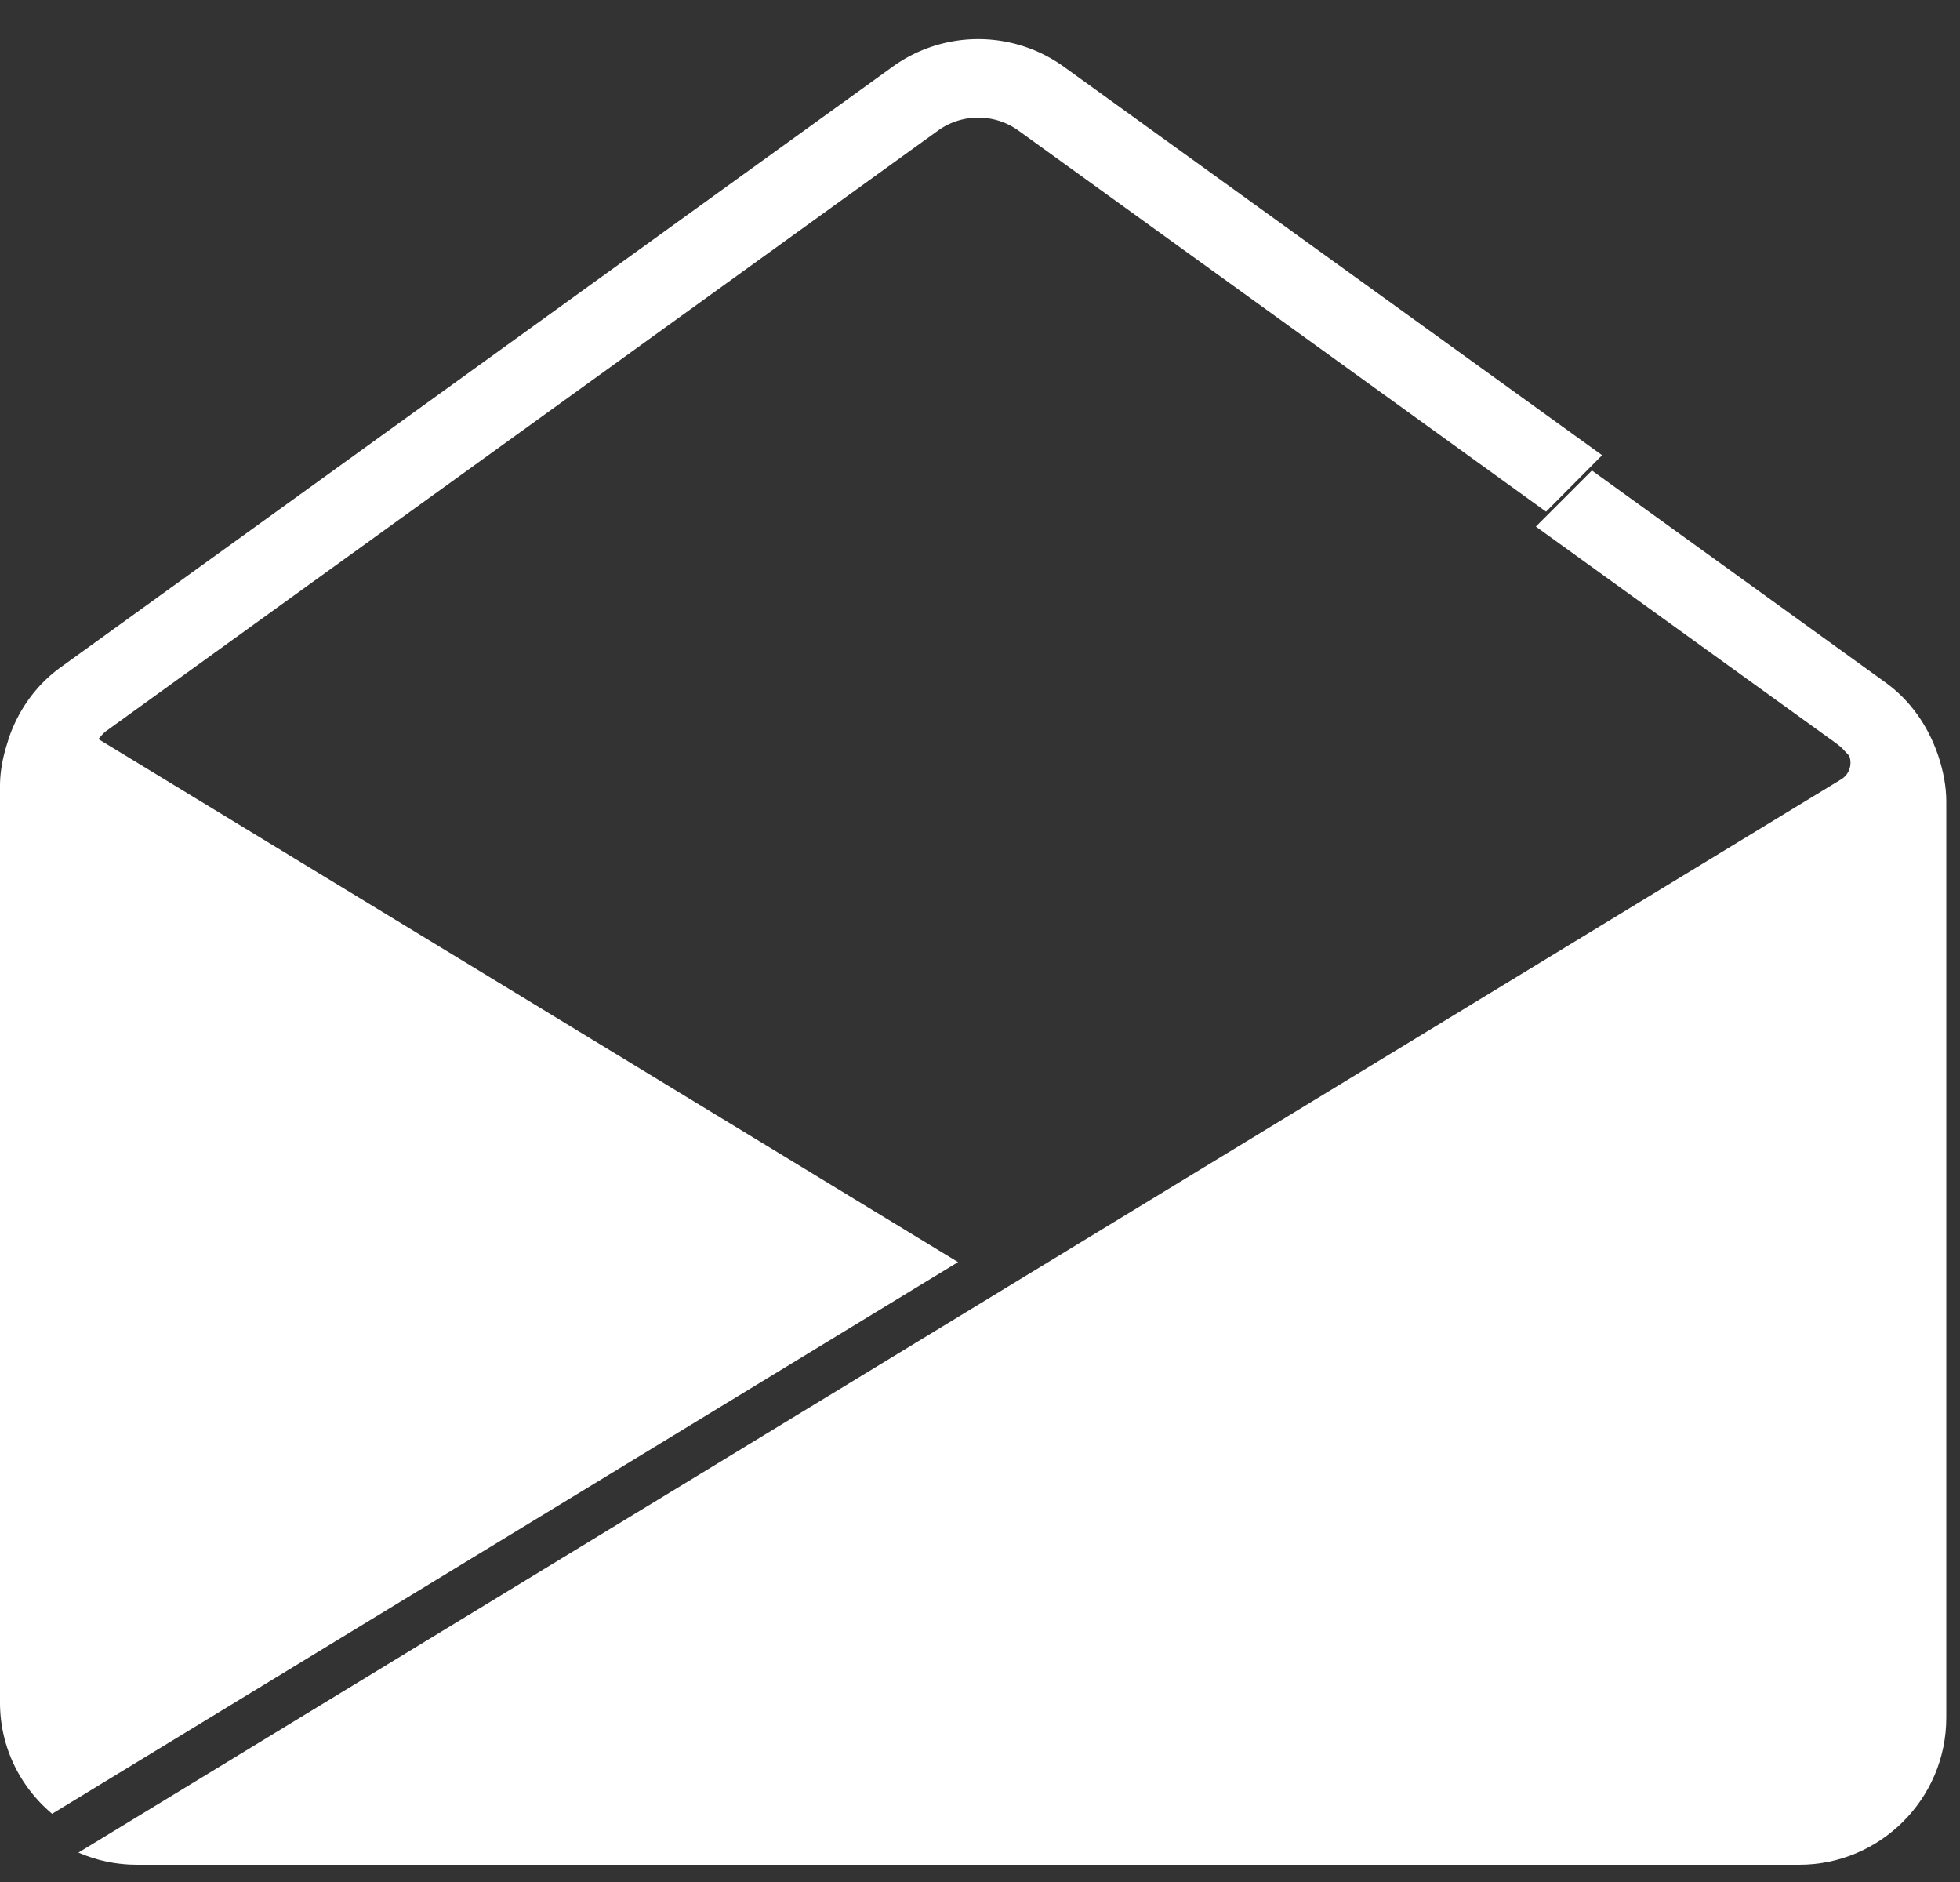
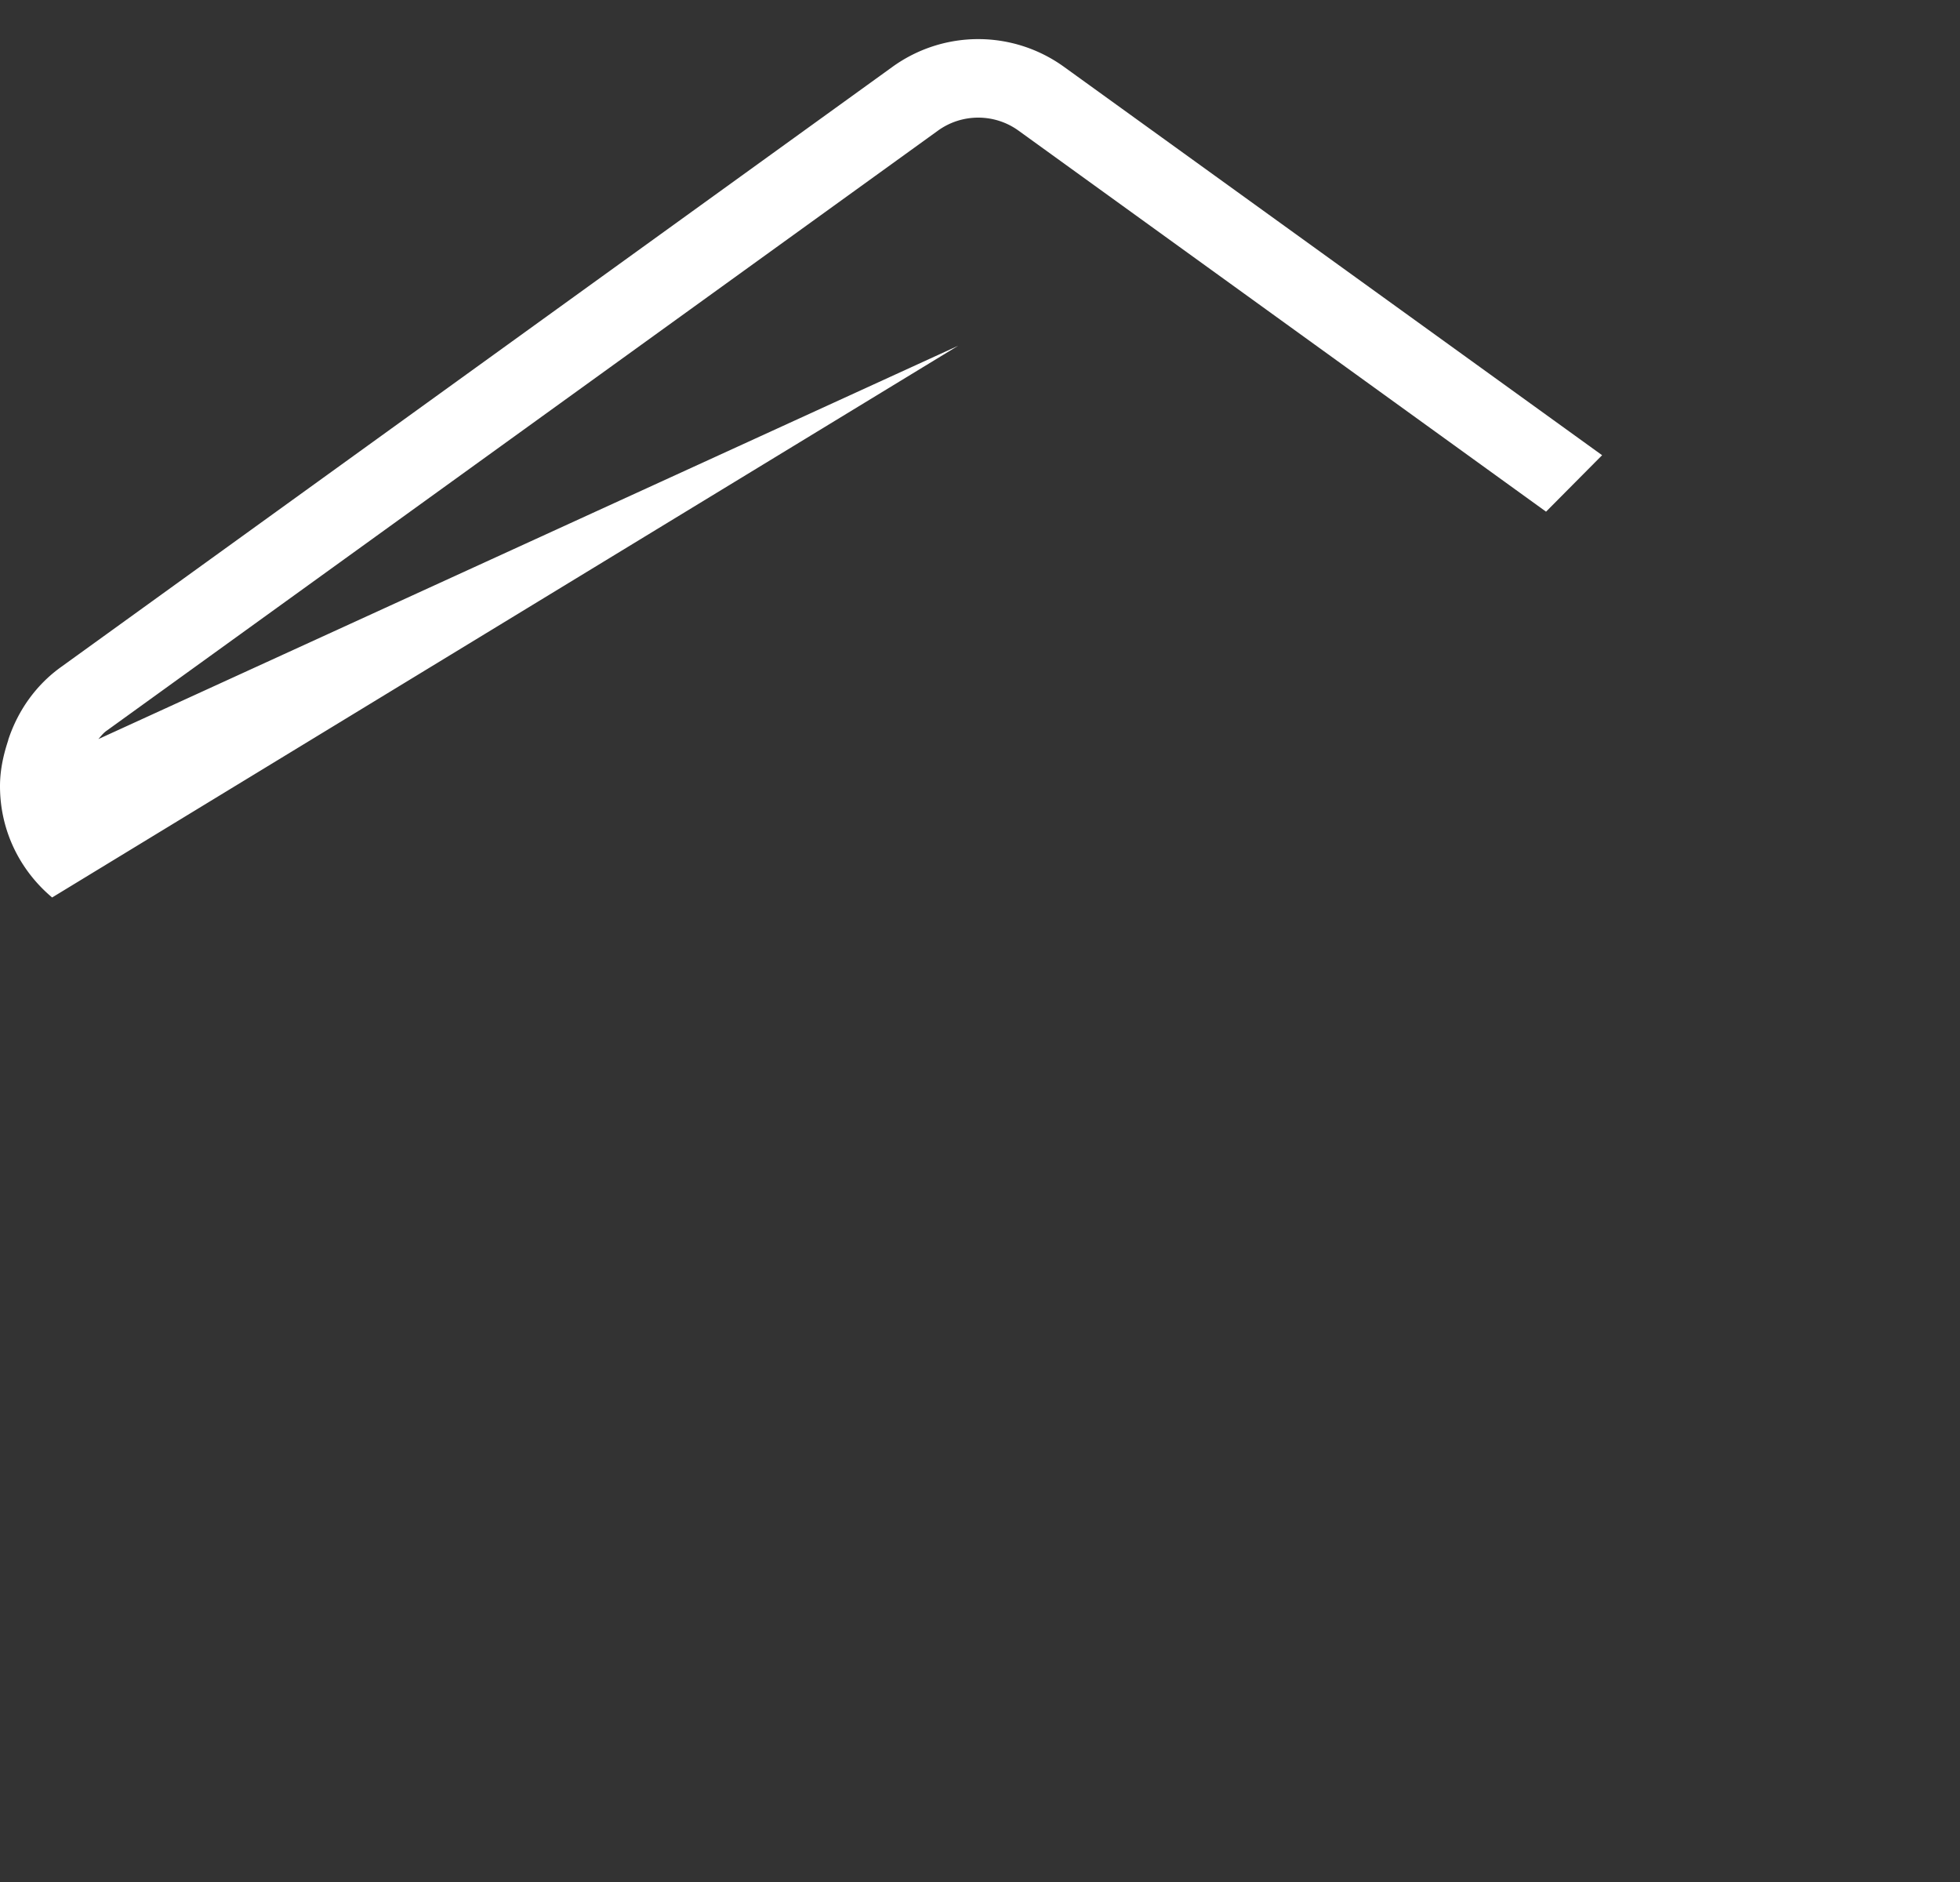
<svg xmlns="http://www.w3.org/2000/svg" width="50" height="48" viewBox="0 0 50 48">
  <rect x="0" y="0" width="50" height="48" fill="#333333" stroke="none" />
  <title>Fill 1</title>
-   <path d="M49.44 19.26c-.26-.76-.72-1.41-1.35-1.86L40.61 12l-1.43 1.43 7.65 5.52.09.07c.08.06.14.14.21.21.02.02.04.04.05.06.07.21 0 .45-.2.58L2 47.25c.46.2.96.31 1.49.31H45.9c2.06 0 3.75-1.68 3.75-3.75V20.44c0-.37-.07-.76-.21-1.18" fill="#fff" />
-   <path d="M2.51 18.85c.07-.08.13-.16.22-.22l21.2-15.3c.61-.44 1.44-.44 2.05 0l13.46 9.72 1.43-1.44-13.72-9.9a3.737 3.737 0 0 0-4.39 0l-21.2 15.3c-.63.45-1.1 1.1-1.35 1.86v.01c-.14.42-.21.8-.21 1.17v23.37c0 1.15.52 2.16 1.33 2.84l23.11-14.07z" fill="#fff" />
+   <path d="M2.51 18.85c.07-.08.13-.16.22-.22l21.2-15.3c.61-.44 1.44-.44 2.05 0l13.46 9.72 1.43-1.44-13.72-9.9a3.737 3.737 0 0 0-4.39 0l-21.2 15.3c-.63.45-1.1 1.1-1.35 1.86v.01c-.14.42-.21.8-.21 1.17c0 1.15.52 2.16 1.33 2.84l23.11-14.07z" fill="#fff" />
</svg>